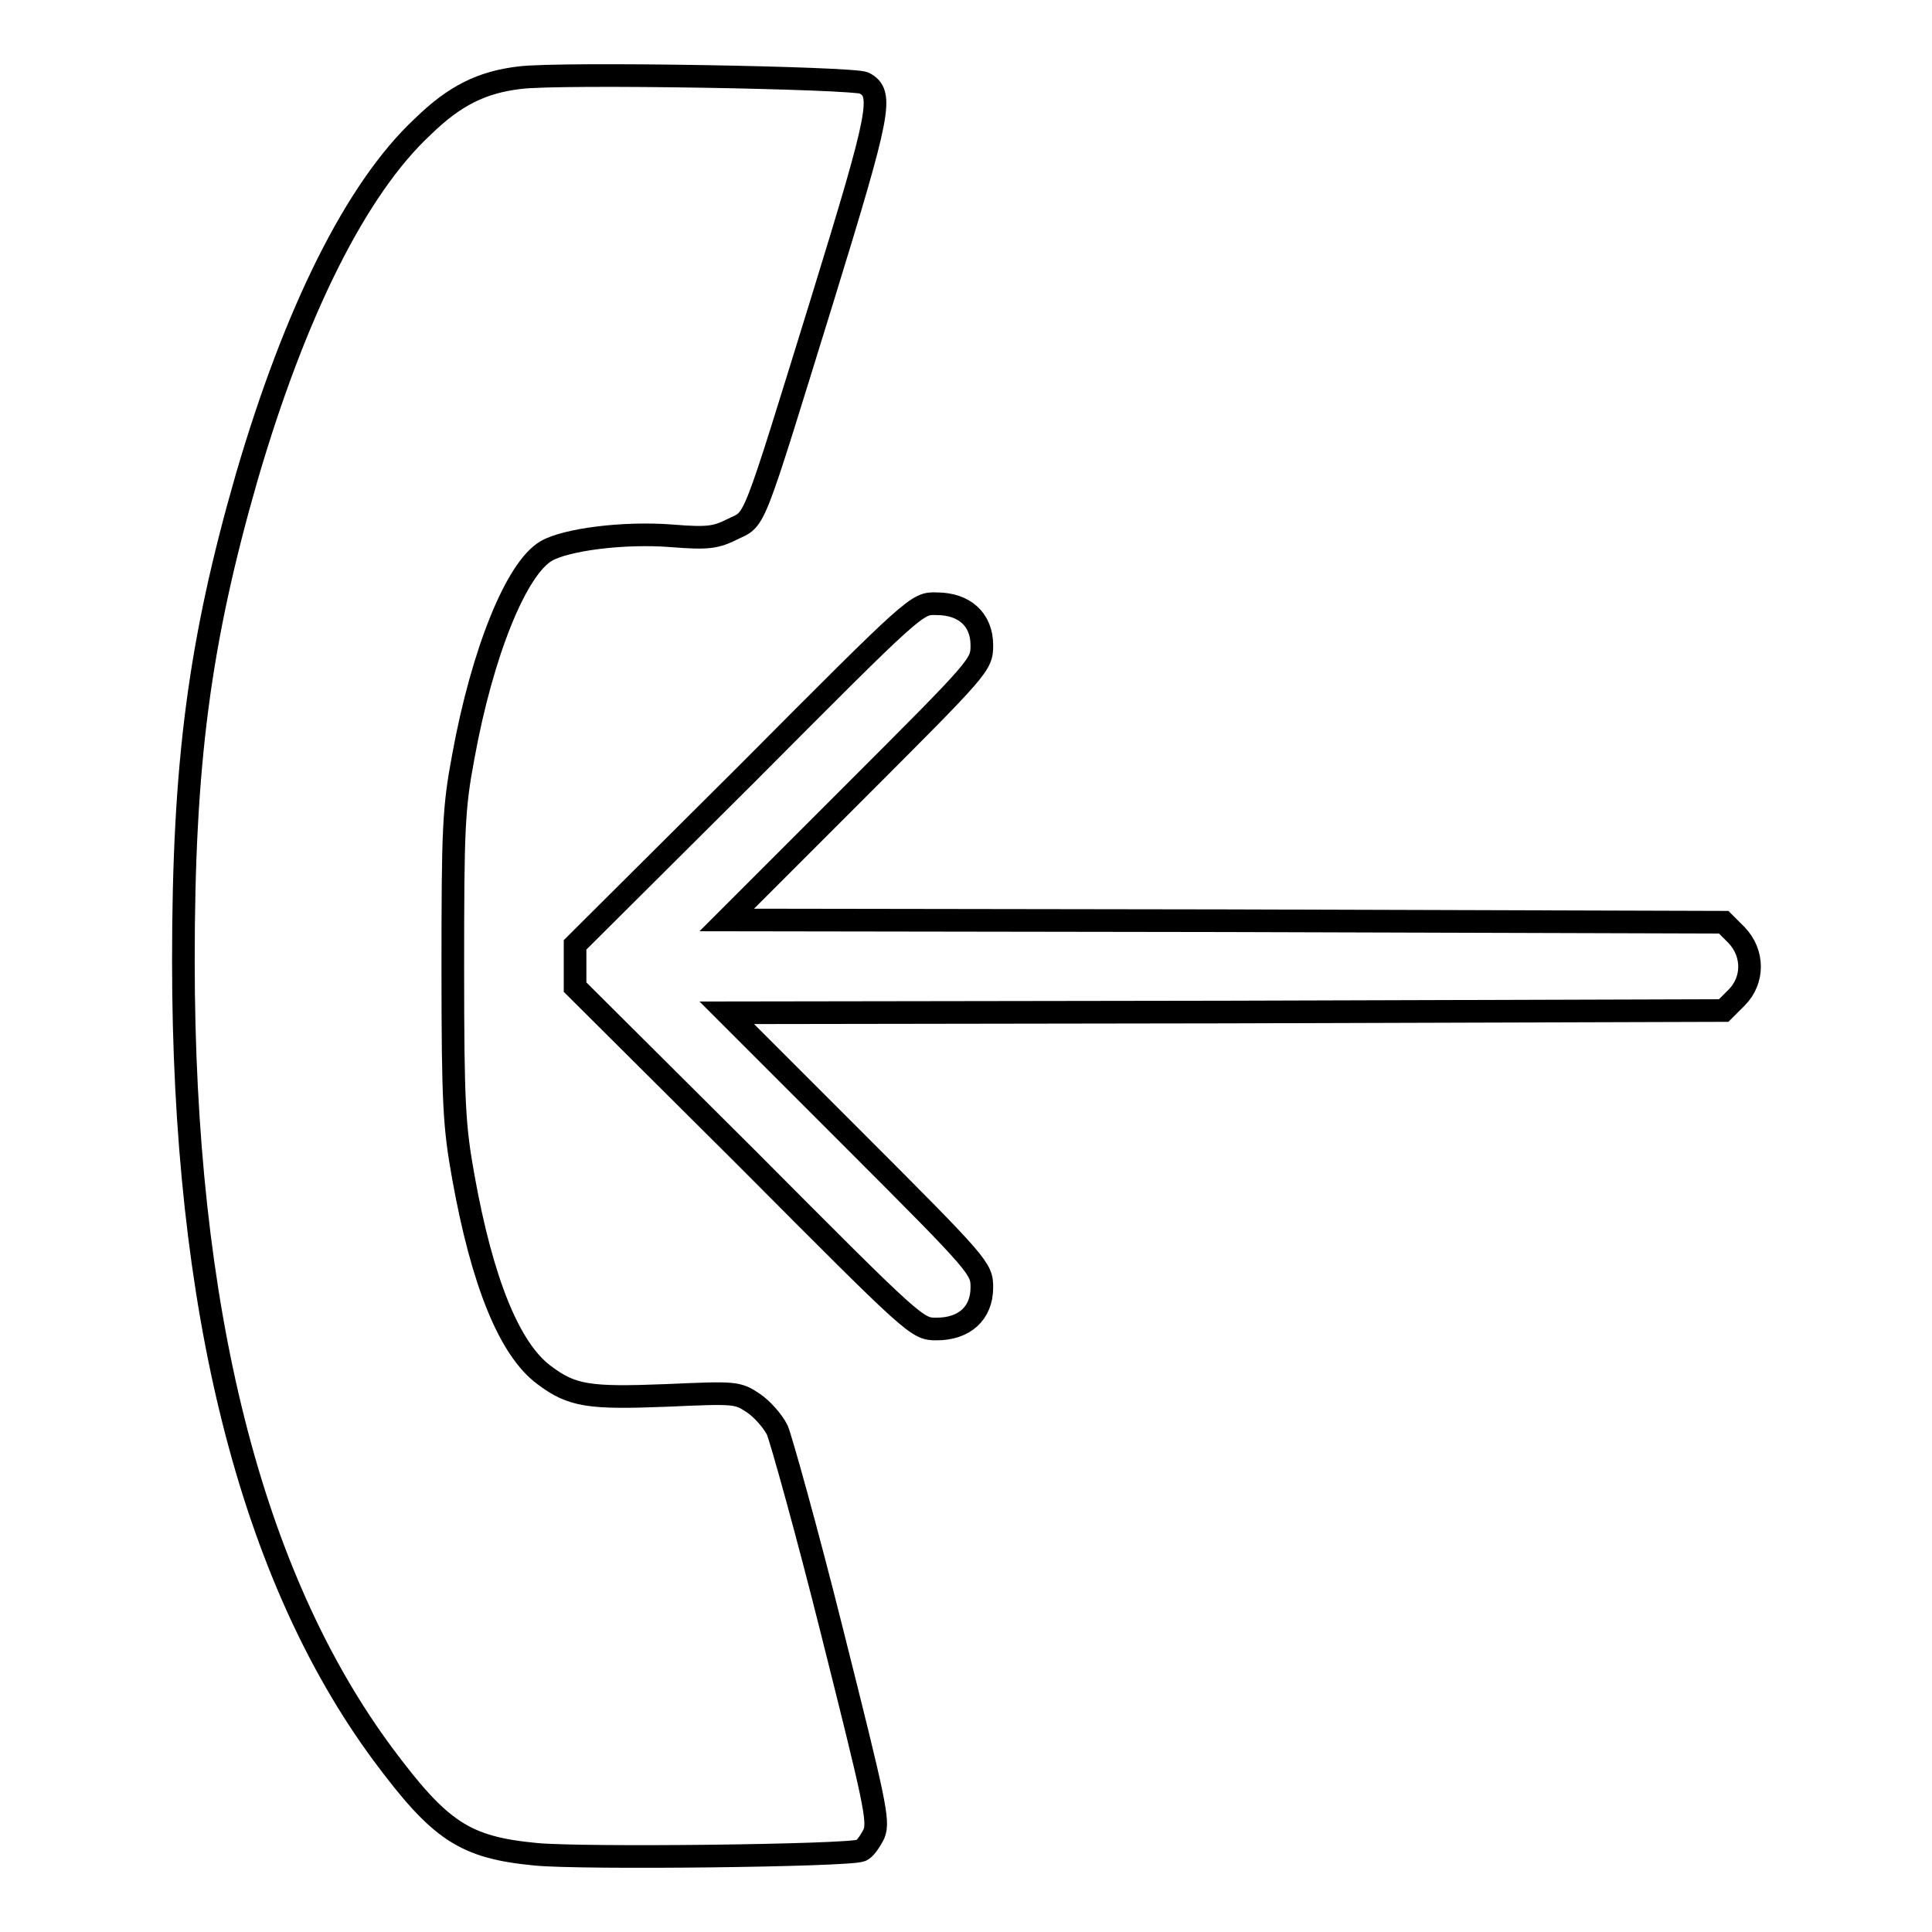
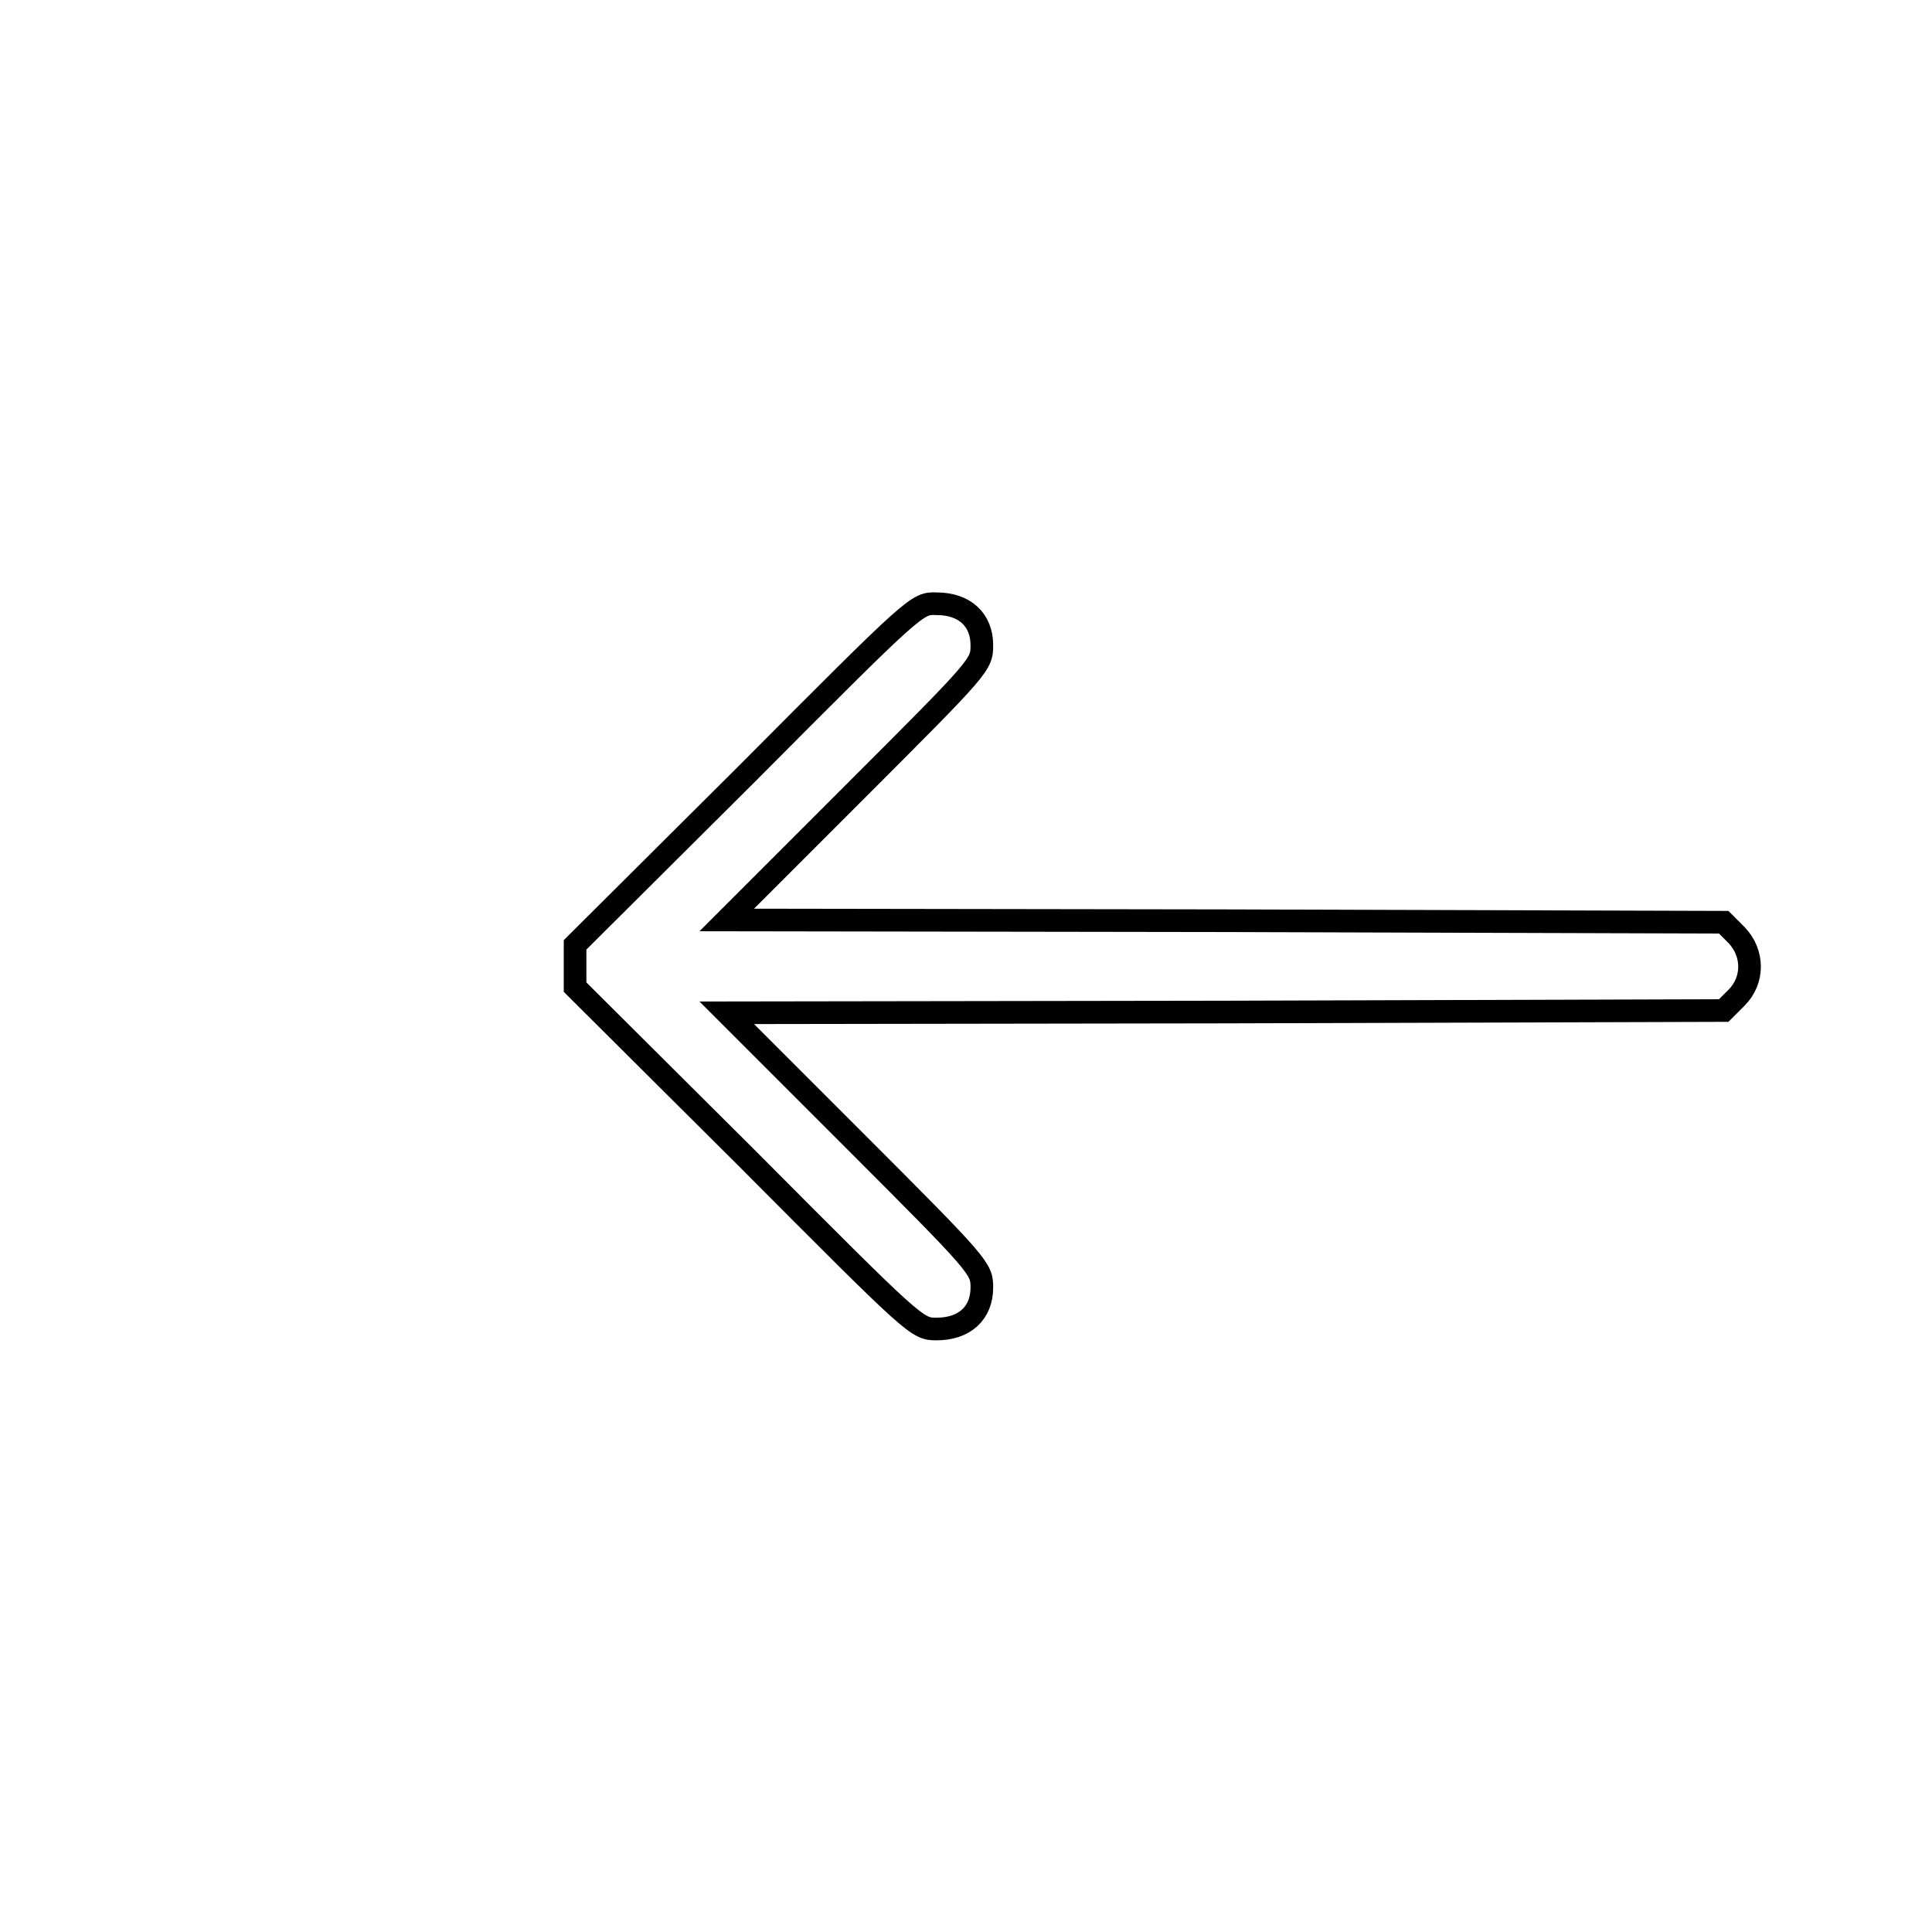
<svg xmlns="http://www.w3.org/2000/svg" version="1.1" x="0px" y="0px" viewBox="0 0 256 256" enable-background="new 0 0 256 256" xml:space="preserve">
  <g>
    <g>
      <g>
-         <path stroke-width="3" fill-opacity="0" stroke="#000000" d="M68.8,10.3c-4.9,0.6-8.5,2.3-12.8,6.5C47.2,25,39.1,41.3,32.7,63.2c-6.3,21.9-8.4,38-8.4,64.1c0,46.1,8.9,81.4,26.4,105.1c7.6,10.2,10.8,12.4,20.3,13.3c6.1,0.6,41.3,0.2,43.1-0.5c0.5-0.2,1.2-1.2,1.7-2.2c0.7-1.7,0.1-4.3-5.5-26.6c-3.4-13.6-6.8-25.7-7.3-26.9c-0.6-1.2-2-2.8-3.2-3.6c-2.1-1.4-2.4-1.4-11.5-1c-10.2,0.4-12.5,0.1-16.2-2.7c-4.6-3.4-8.2-12.3-10.7-26.2c-1.2-6.7-1.4-9.5-1.4-27.8c0-18.4,0.1-21.1,1.4-28c2.5-13.7,7-24.9,11-27.2c2.6-1.5,10.2-2.5,16.6-2c4.9,0.4,5.9,0.2,8.1-0.9c3.1-1.5,2.4,0.2,11.9-30.5c7.7-25,8.1-27.2,5.5-28.6C113.1,10.3,74.2,9.6,68.8,10.3z" />
        <path stroke-width="3" fill-opacity="0" stroke="#000000" d="M98.9,102.6l-22.7,22.6v2.8v2.8l22.7,22.6c22.5,22.6,22.6,22.7,25.2,22.7c3.7,0,6-2.1,6-5.5c0-2.5-0.2-2.8-16.9-19.5l-16.9-16.9l66.1-0.1l66-0.2l1.7-1.7c2.3-2.3,2.3-5.9,0-8.3l-1.7-1.7l-66-0.2l-66.1-0.1l16.9-16.9c16.7-16.7,16.9-16.9,16.9-19.5c0-3.4-2.3-5.5-6-5.5C121.5,79.9,121.4,80,98.9,102.6z" />
      </g>
    </g>
  </g>
</svg>